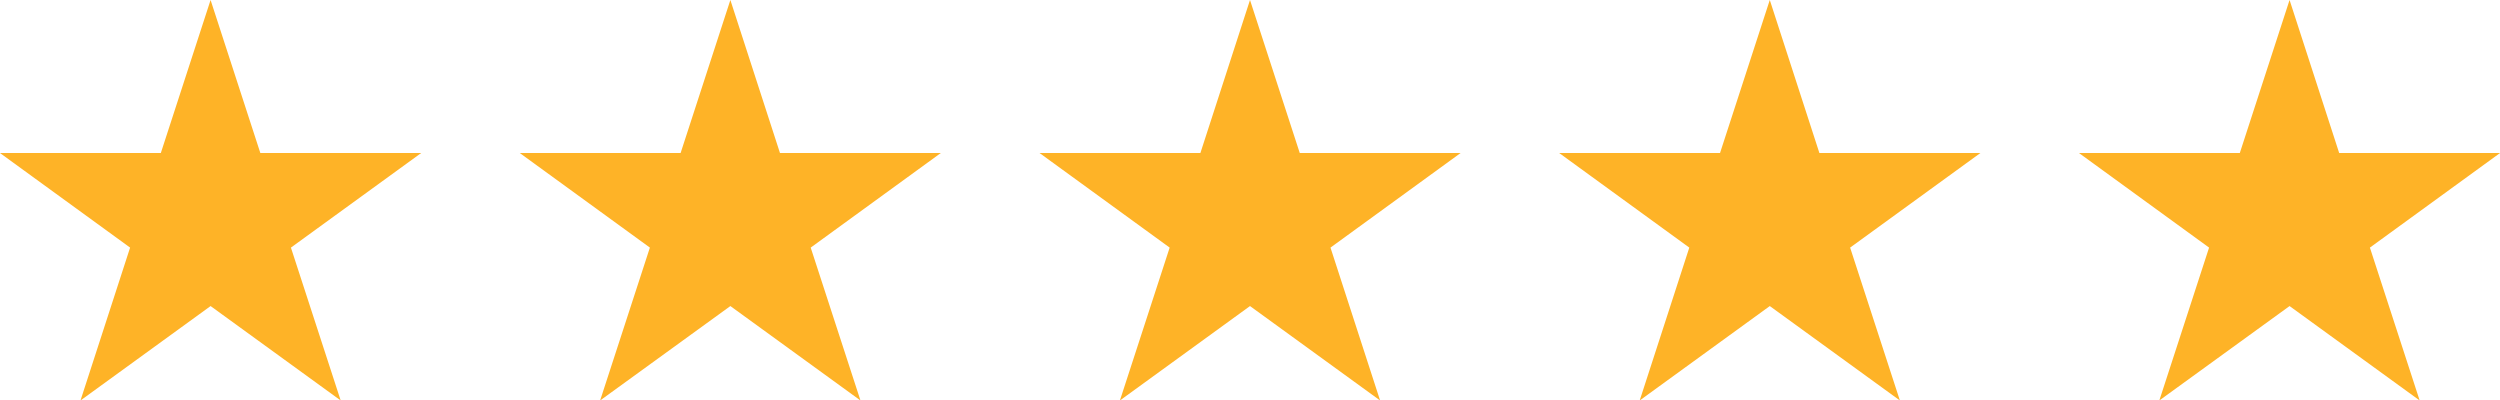
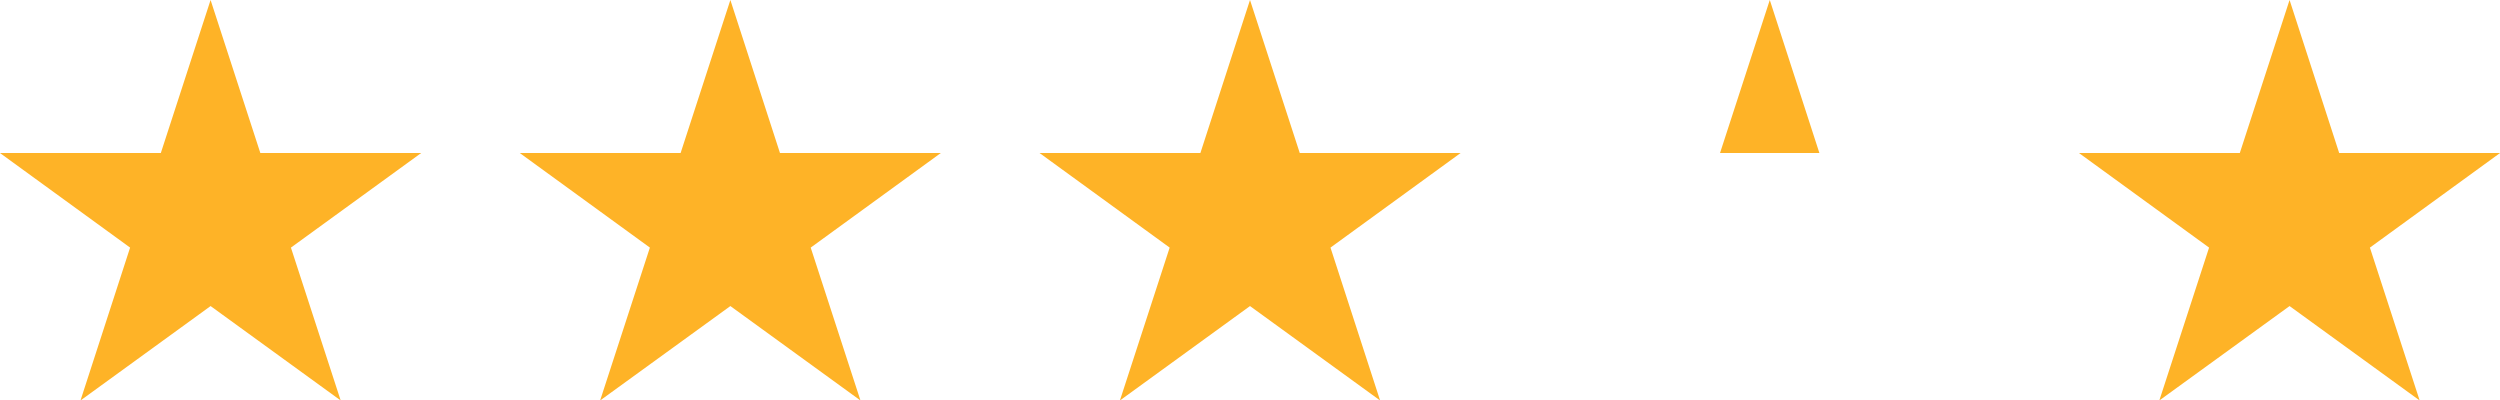
<svg xmlns="http://www.w3.org/2000/svg" id="Layer_1" data-name="Layer 1" viewBox="0 0 166.8 26.72">
  <defs>
    <style>.cls-1{fill:#feb327}</style>
  </defs>
-   <path class="cls-1" d="M28.23 10.3H17.5L14.18.09 10.86 10.3H.13l8.68 6.31-3.31 10.2 8.68-6.3 8.68 6.3-3.32-10.2ZM62.9 10.3H52.17L48.86.09 45.54 10.3H34.81l8.68 6.31-3.32 10.2 8.69-6.3 8.68 6.3-3.32-10.2ZM97.58 10.3H86.85L83.53.09 80.22 10.3H69.49l8.68 6.31-3.32 10.2 8.68-6.3 8.68 6.3-3.31-10.2ZM132.26 10.3h-10.74L118.21.09l-3.32 10.21h-10.73l8.68 6.31-3.31 10.2 8.68-6.3 8.68 6.3-3.32-10.2ZM166.93 10.3H156.2L152.89.09l-3.32 10.21h-10.73l8.68 6.31-3.32 10.2 8.69-6.3 8.68 6.3-3.32-10.2Z" transform="translate(-.13 -.09)" />
+   <path class="cls-1" d="M28.23 10.3H17.5L14.18.09 10.86 10.3H.13l8.68 6.31-3.31 10.2 8.68-6.3 8.68 6.3-3.32-10.2ZM62.9 10.3H52.17L48.86.09 45.54 10.3H34.81l8.68 6.31-3.32 10.2 8.69-6.3 8.68 6.3-3.32-10.2ZM97.58 10.3H86.85L83.53.09 80.22 10.3H69.49l8.68 6.31-3.32 10.2 8.68-6.3 8.68 6.3-3.31-10.2ZM132.26 10.3h-10.74L118.21.09l-3.32 10.21h-10.73ZM166.93 10.3H156.2L152.89.09l-3.32 10.21h-10.73l8.68 6.31-3.32 10.2 8.69-6.3 8.68 6.3-3.32-10.2Z" transform="translate(-.13 -.09)" />
</svg>